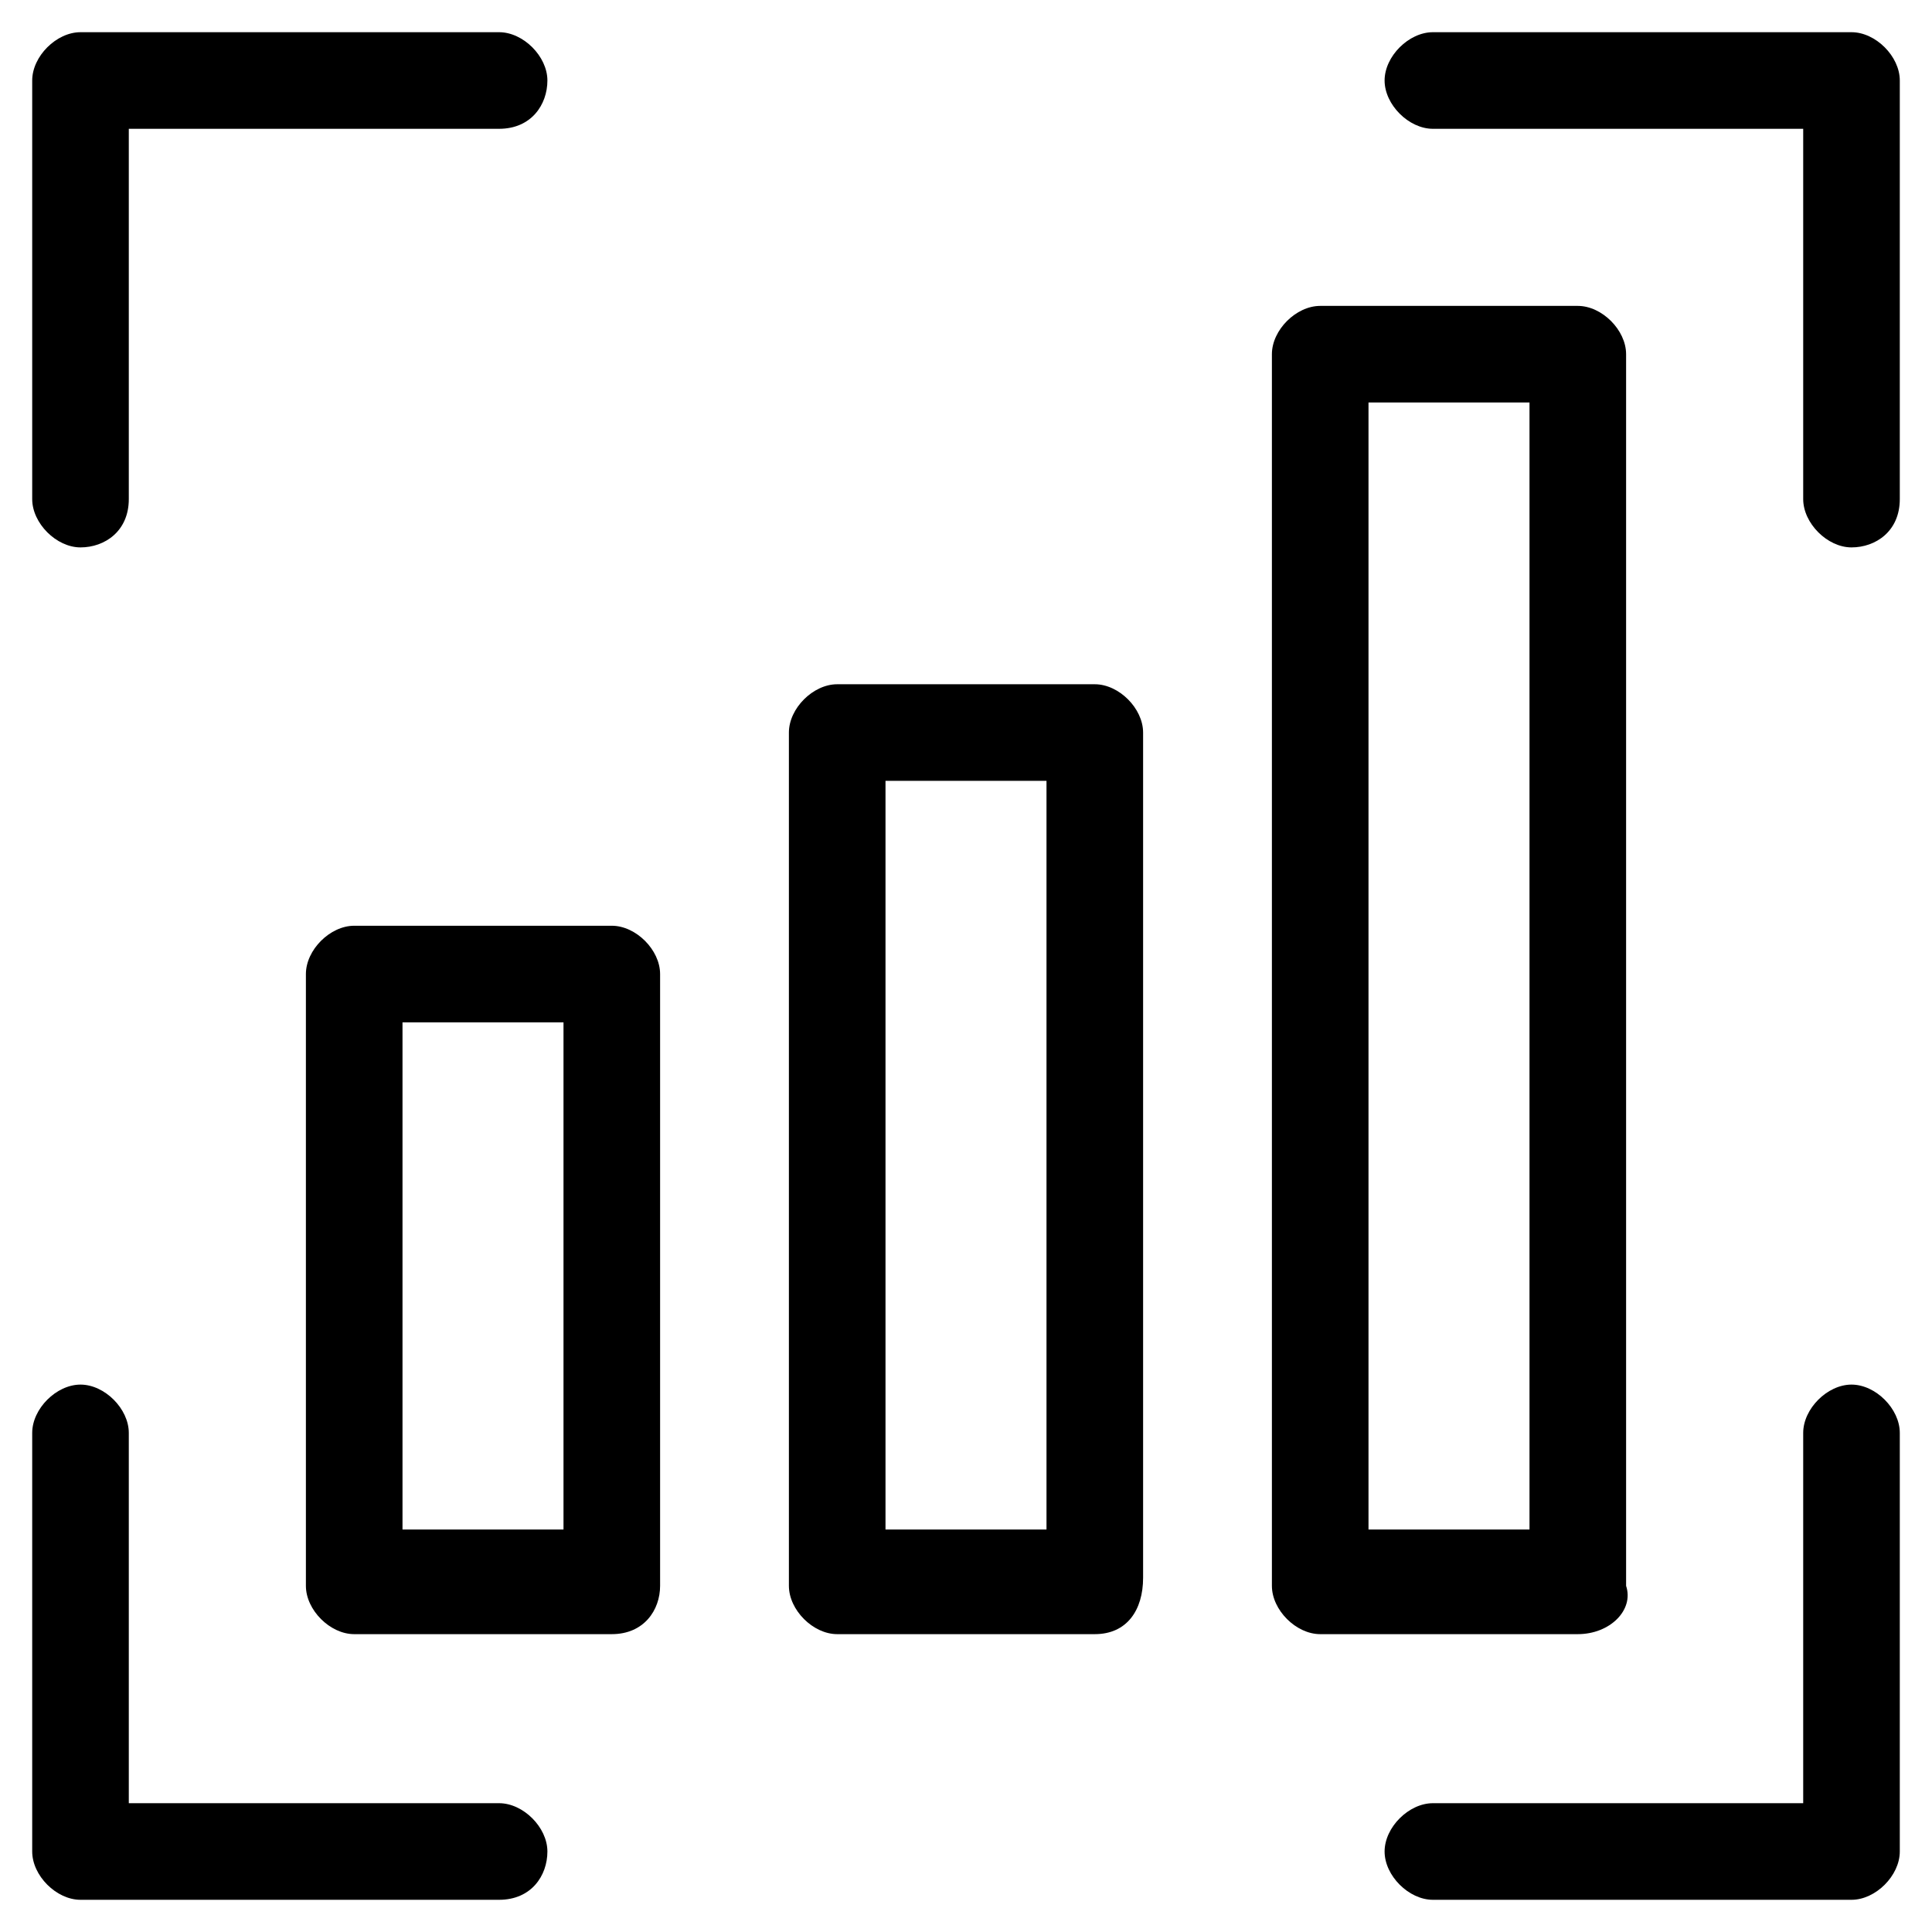
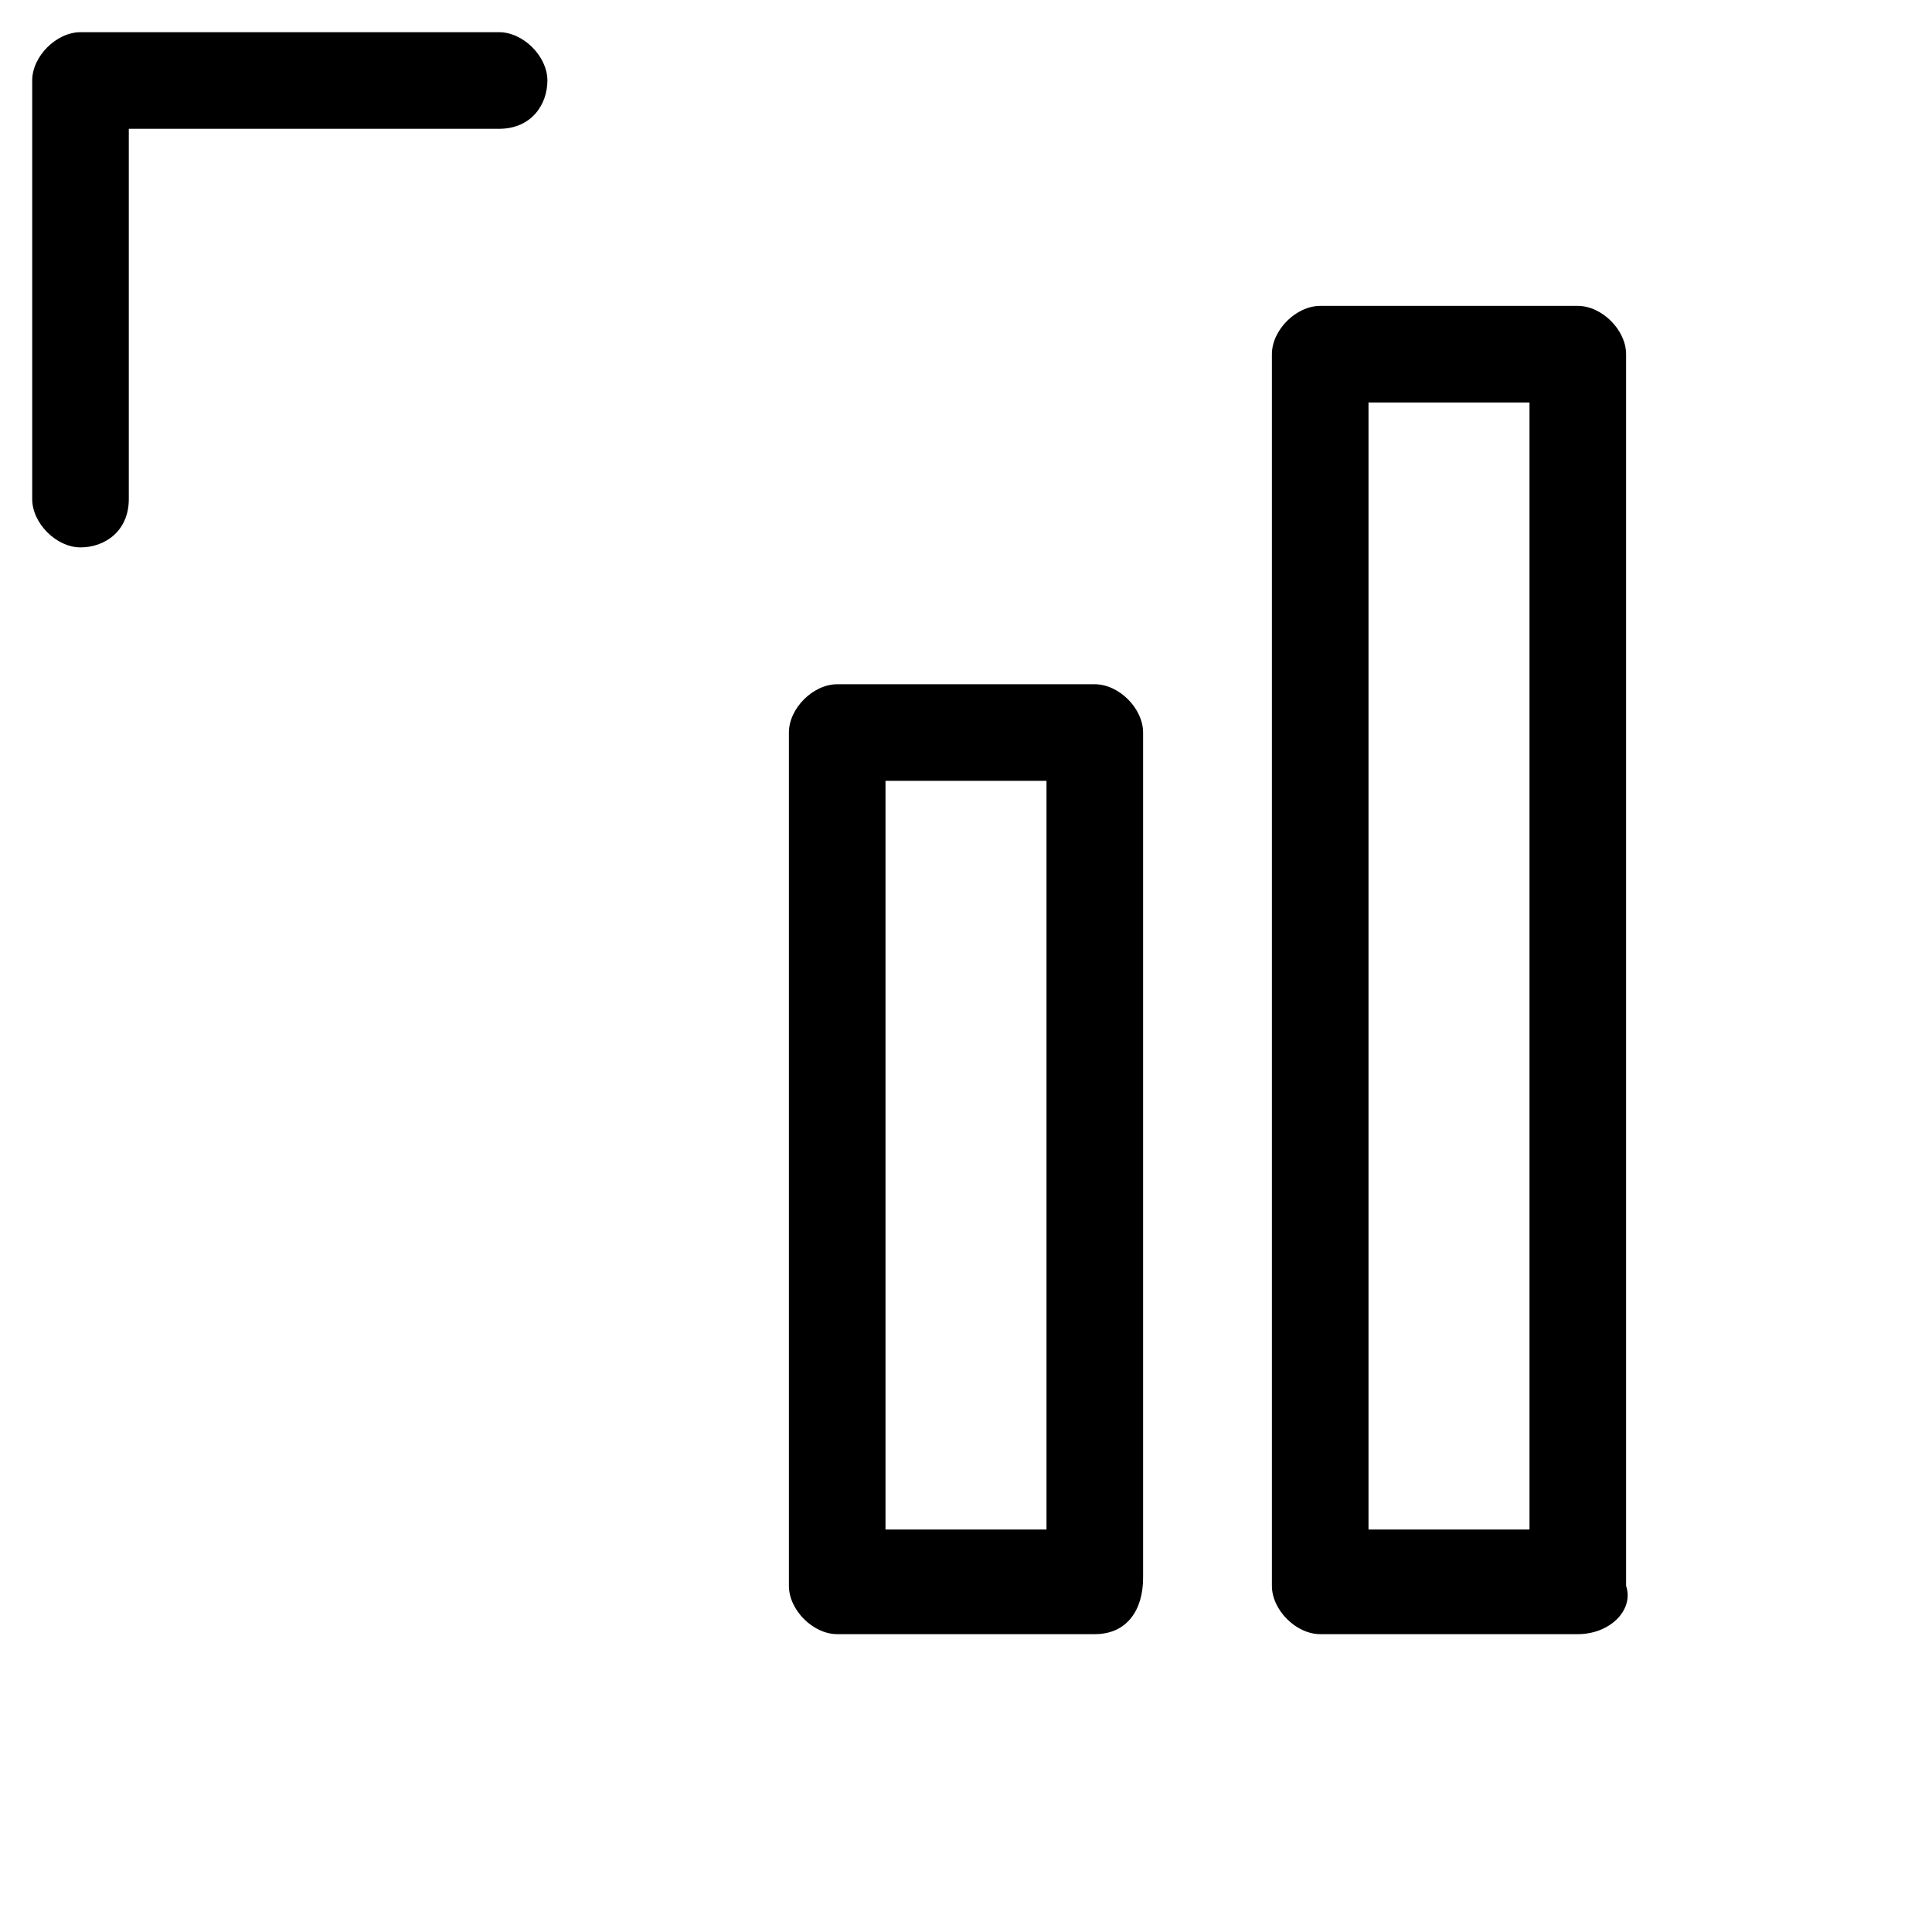
<svg xmlns="http://www.w3.org/2000/svg" version="1.1" id="Layer_1" x="0px" y="0px" viewBox="0 0 24 24" style="enable-background:new 0 0 24 24;" xml:space="preserve">
  <g>
    <g>
      <g>
-         <path d="M23,23.6h-5.2c-0.3,0-0.6-0.3-0.6-0.6s0.3-0.6,0.6-0.6h4.6v-4.6c0-0.3,0.3-0.6,0.6-0.6s0.6,0.3,0.6,0.6V23     C23.6,23.3,23.3,23.6,23,23.6z" />
-       </g>
+         </g>
      <g>
-         <path d="M23,6.8c-0.3,0-0.6-0.3-0.6-0.6V1.6h-4.6c-0.3,0-0.6-0.3-0.6-0.6s0.3-0.6,0.6-0.6H23c0.3,0,0.6,0.3,0.6,0.6v5.2     C23.6,6.6,23.3,6.8,23,6.8z" />
-       </g>
+         </g>
      <g>
        <path d="M1,6.8c-0.3,0-0.6-0.3-0.6-0.6V1c0-0.3,0.3-0.6,0.6-0.6h5.2c0.3,0,0.6,0.3,0.6,0.6S6.6,1.6,6.2,1.6H1.6v4.6     C1.6,6.6,1.3,6.8,1,6.8z" />
      </g>
      <g>
-         <path d="M6.2,23.6H1c-0.3,0-0.6-0.3-0.6-0.6v-5.2c0-0.3,0.3-0.6,0.6-0.6s0.6,0.3,0.6,0.6v4.6h4.6c0.3,0,0.6,0.3,0.6,0.6     S6.6,23.6,6.2,23.6z" />
-       </g>
+         </g>
    </g>
    <g>
-       <path d="M7.6,20.3H4.4c-0.3,0-0.6-0.3-0.6-0.6v-7.6c0-0.3,0.3-0.6,0.6-0.6h3.2c0.3,0,0.6,0.3,0.6,0.6v7.6C8.2,20,8,20.3,7.6,20.3z     M5,19h2v-6.3H5V19z" />
-     </g>
+       </g>
    <g>
      <path d="M13.6,20.3h-3.2c-0.3,0-0.6-0.3-0.6-0.6V9.1c0-0.3,0.3-0.6,0.6-0.6h3.2c0.3,0,0.6,0.3,0.6,0.6v10.5    C14.2,20,14,20.3,13.6,20.3z M11,19h2V9.7h-2V19z" />
    </g>
    <g>
      <path d="M19.6,20.3h-3.2c-0.3,0-0.6-0.3-0.6-0.6V4.4c0-0.3,0.3-0.6,0.6-0.6h3.2c0.3,0,0.6,0.3,0.6,0.6v15.3    C20.3,20,20,20.3,19.6,20.3z M17,19h2V5h-2V19z" />
    </g>
  </g>
</svg>